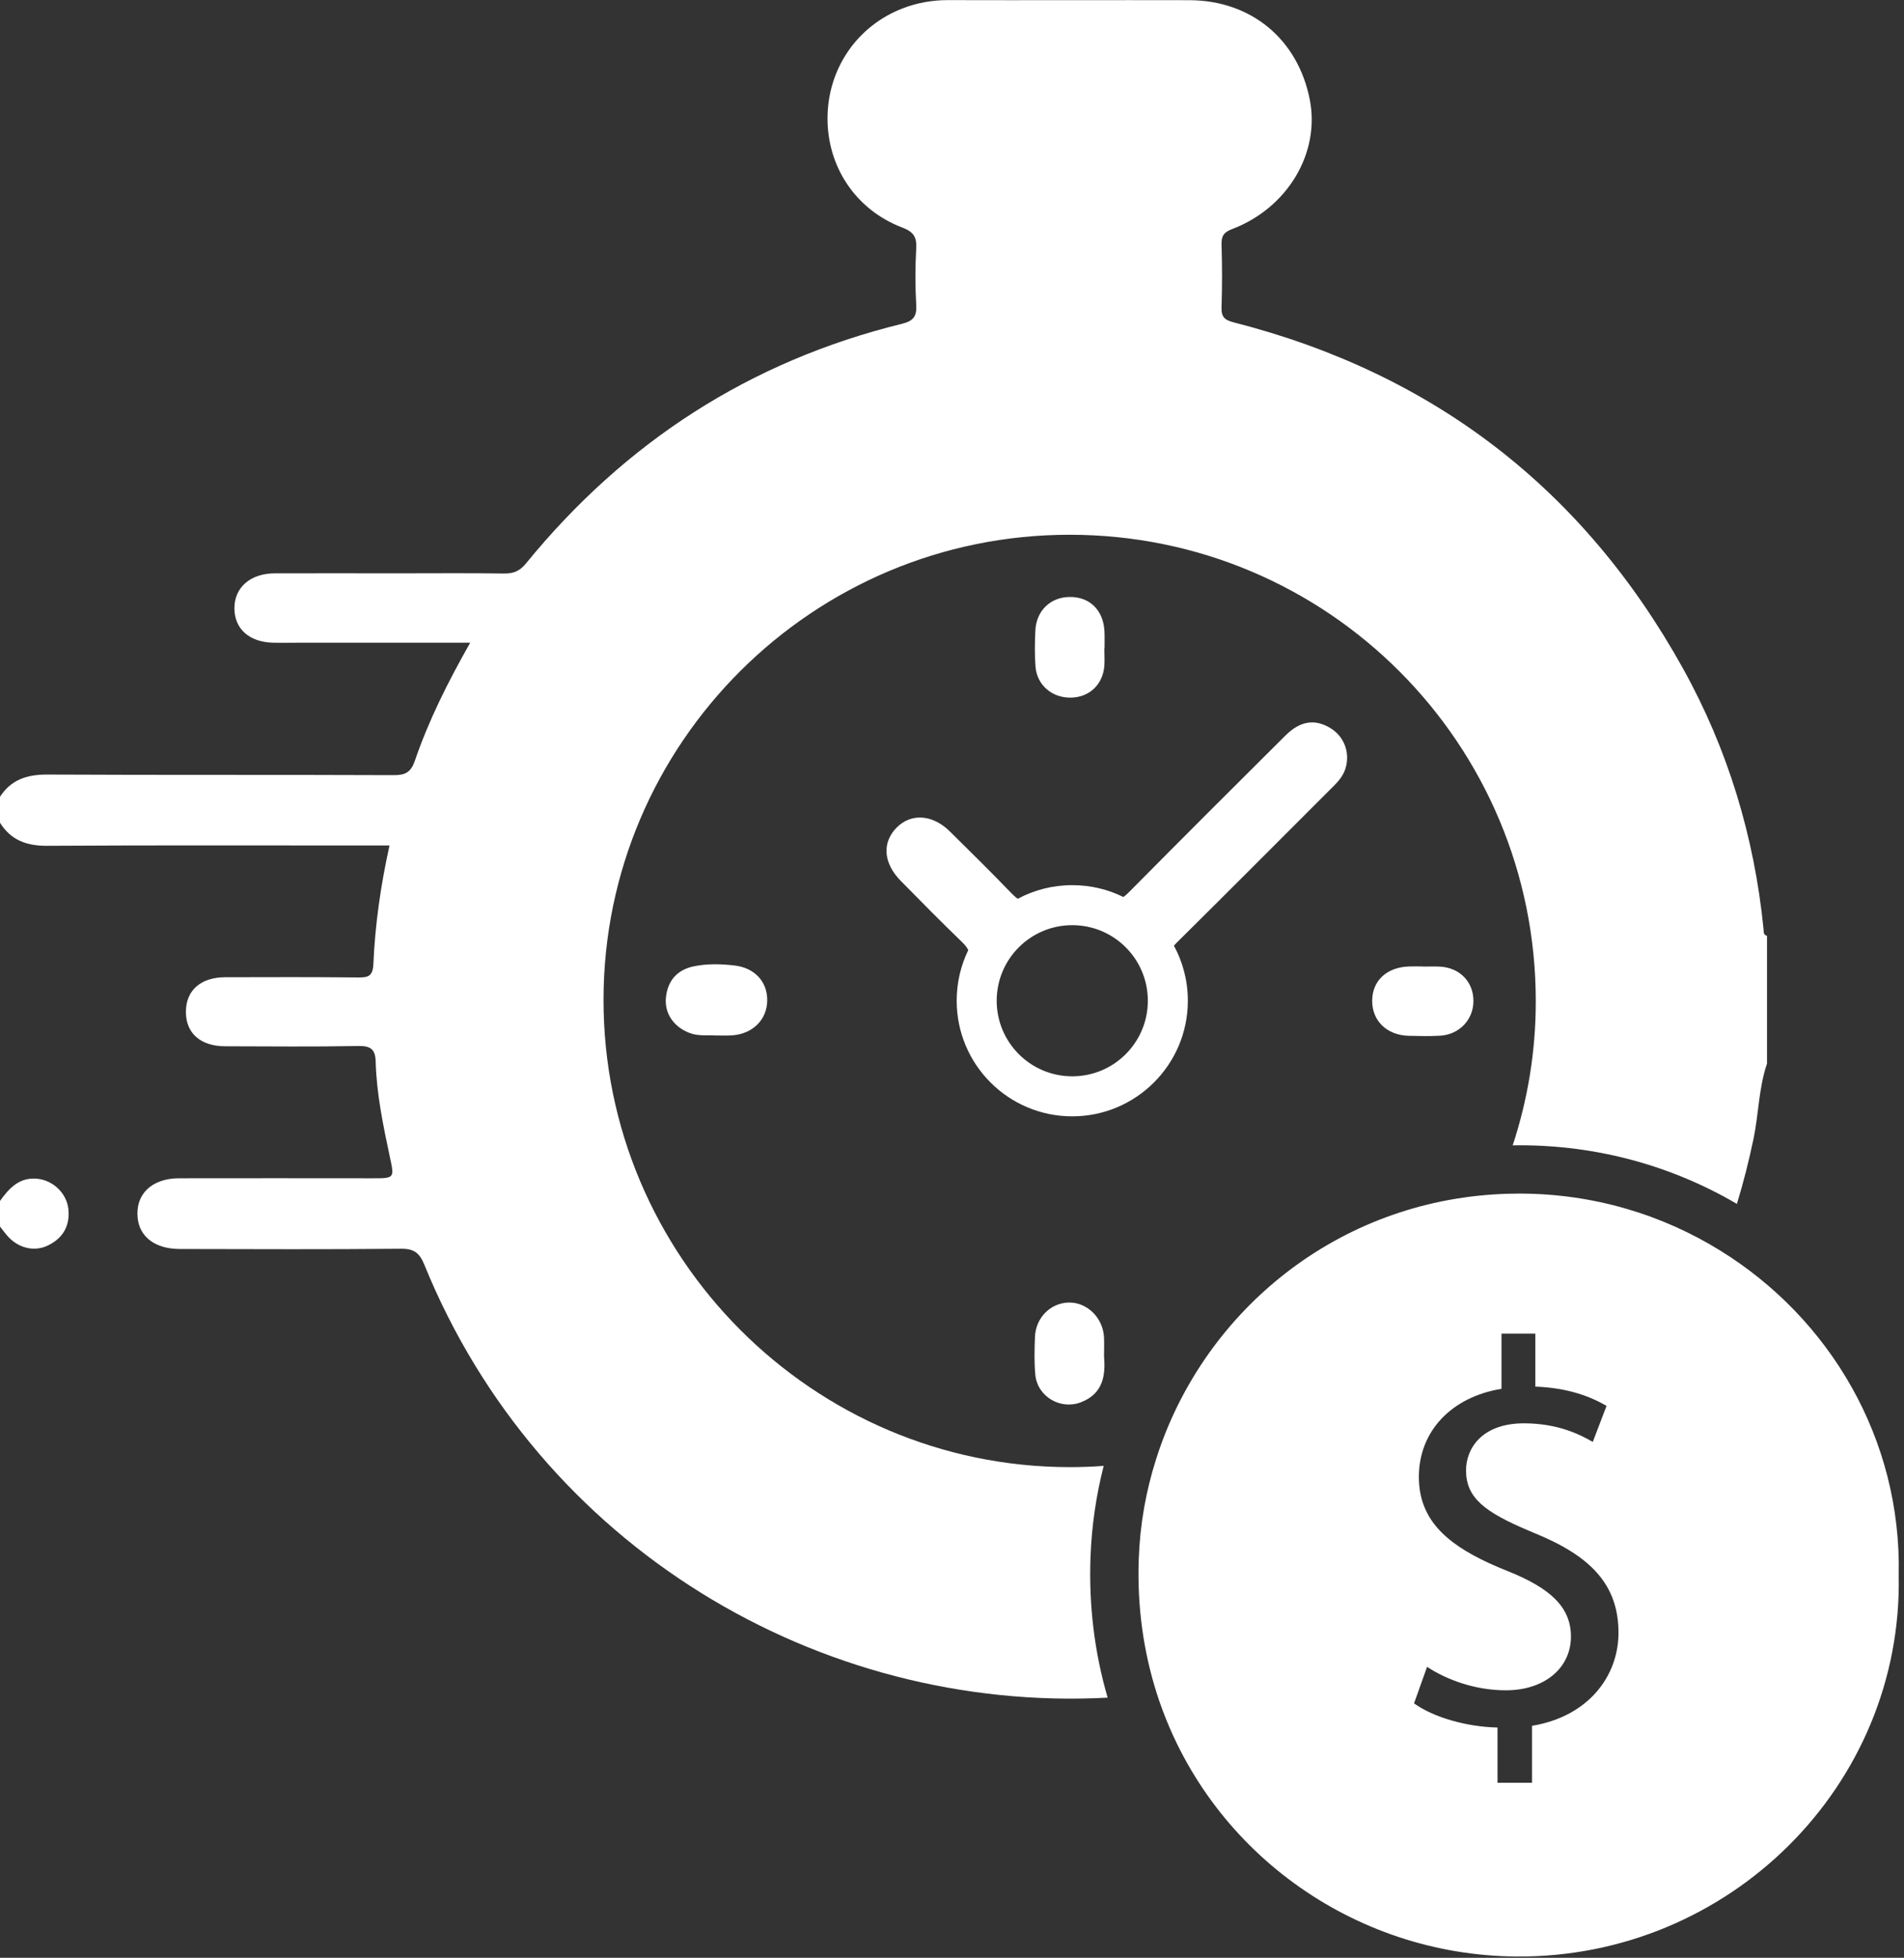
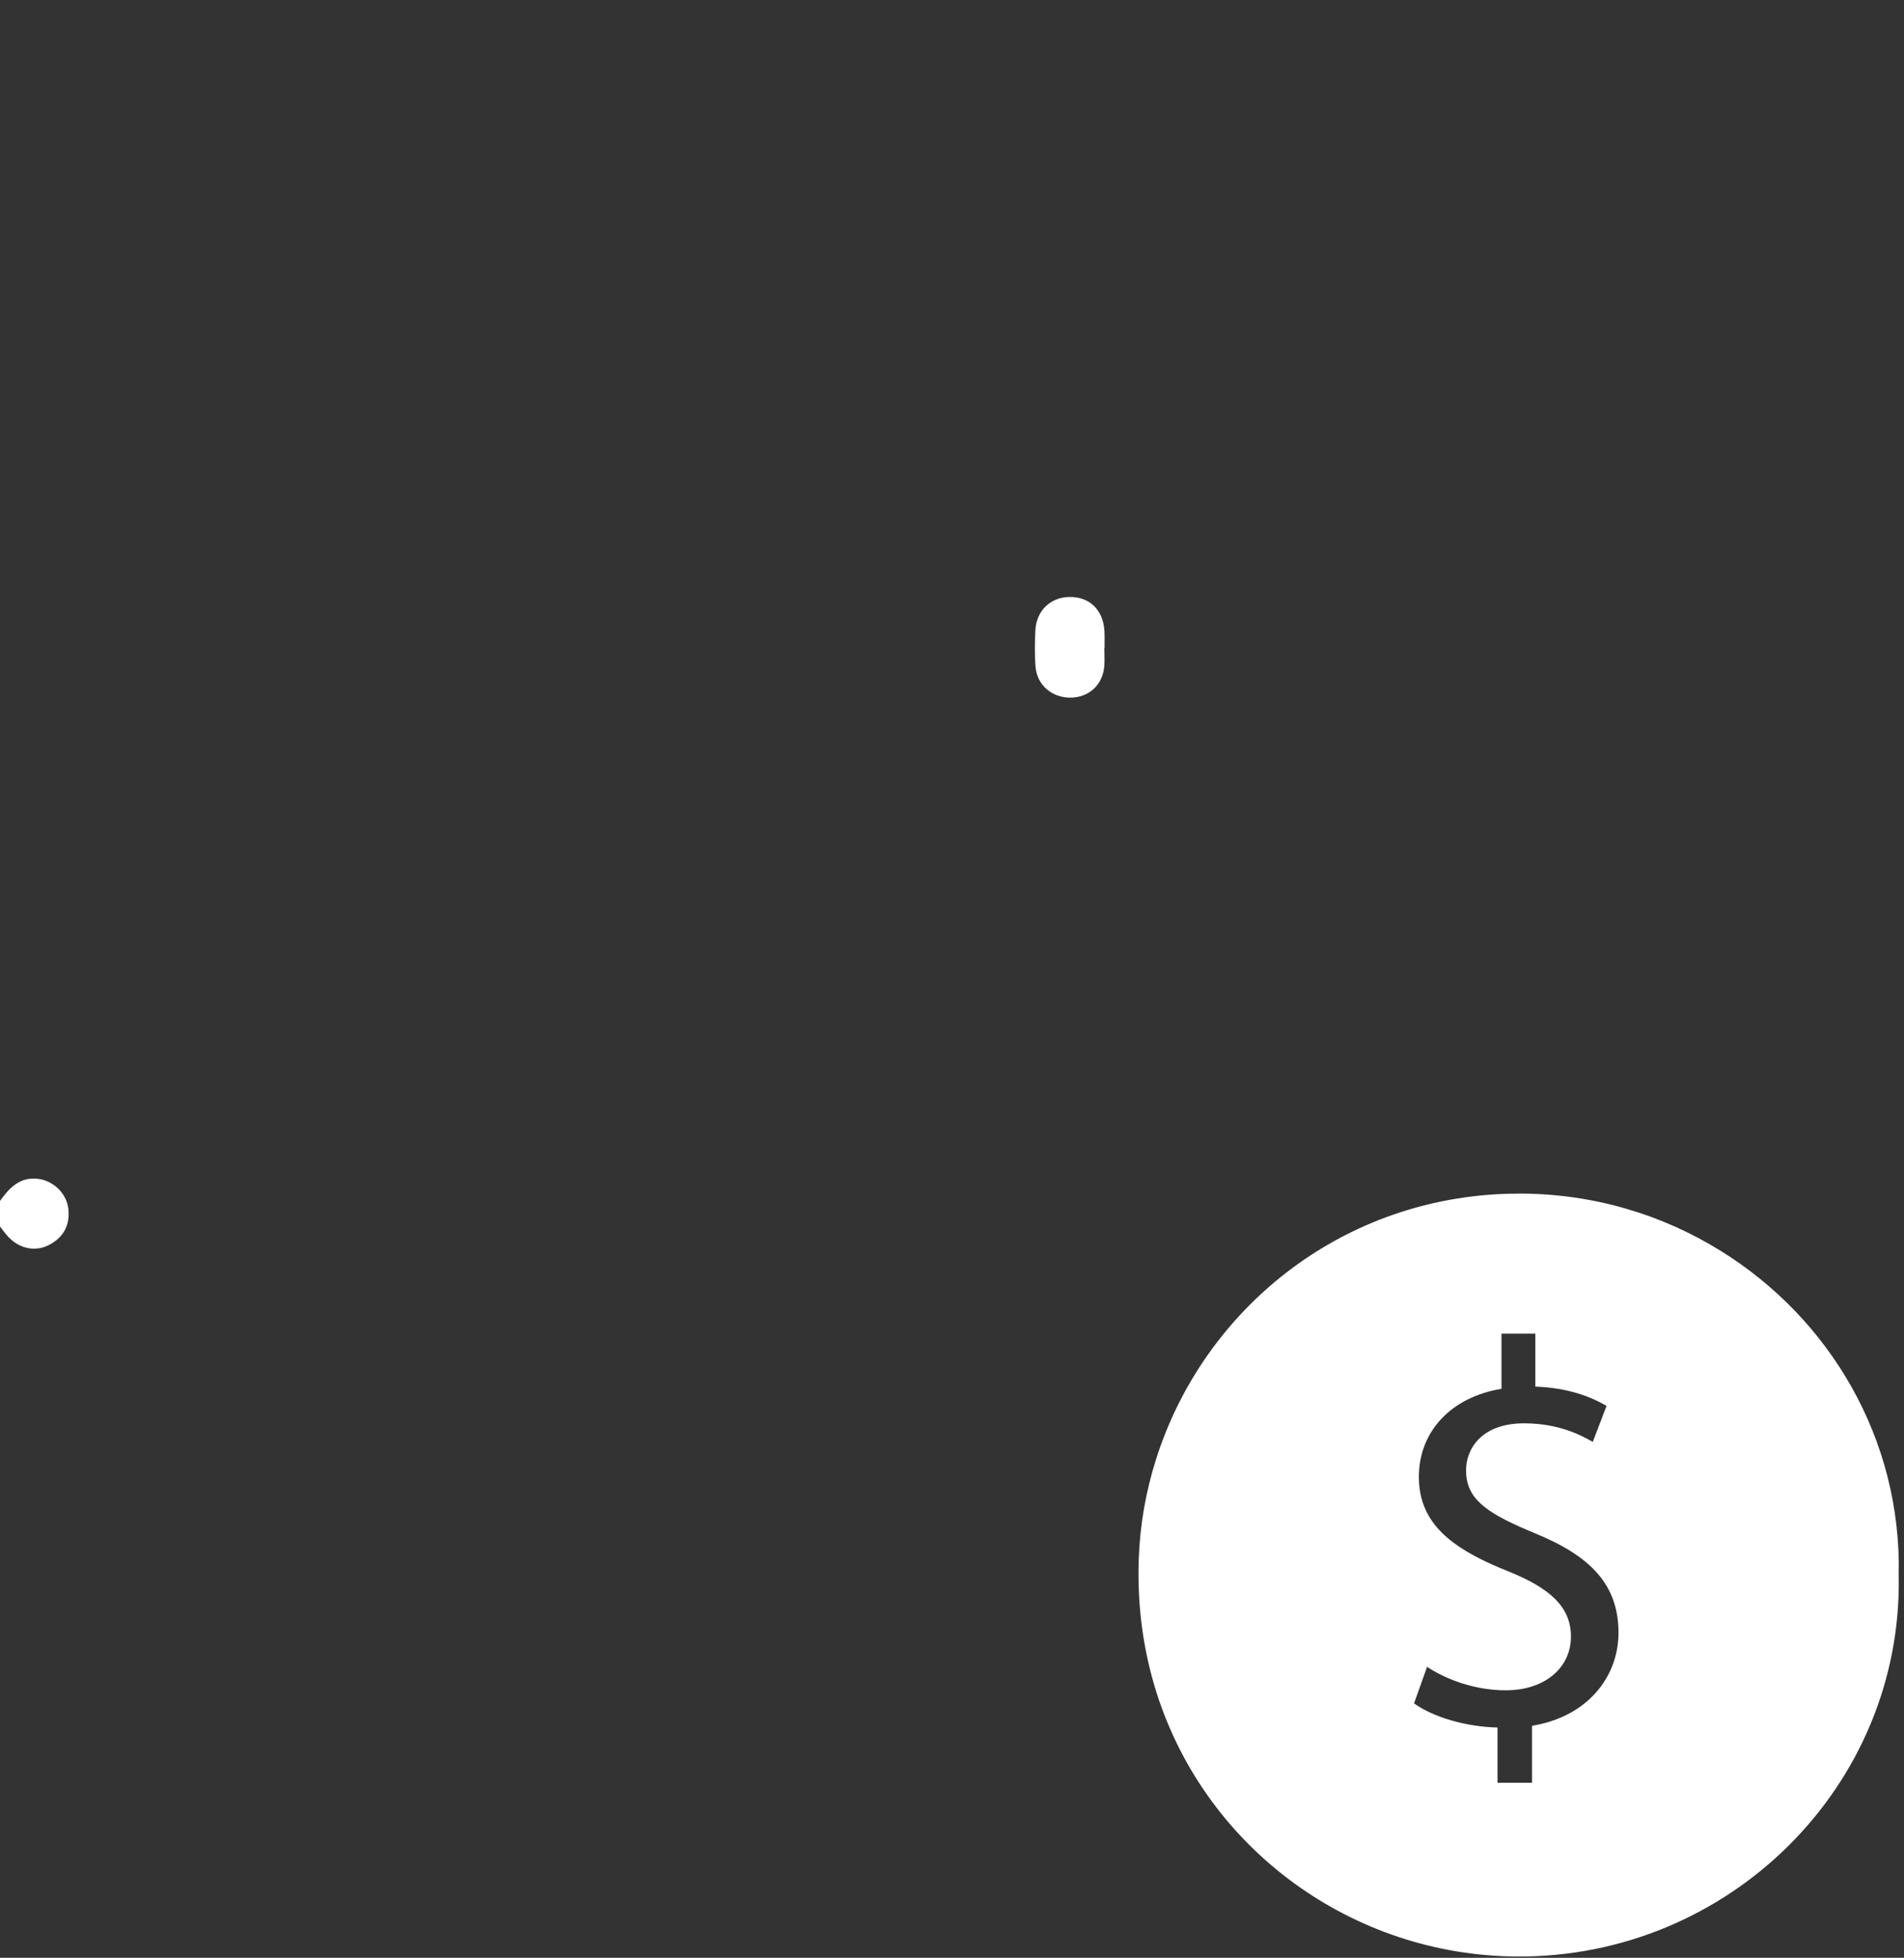
<svg xmlns="http://www.w3.org/2000/svg" fill="#000000" height="169.5" preserveAspectRatio="xMidYMid meet" version="1" viewBox="17.8 15.3 164.9 169.5" width="164.9" zoomAndPan="magnify">
  <rect x="17.8" y="15.3" width="164.9" height="169.5" fill="#333333" stroke="none" />
  <g fill="#ffffff" id="change1_1">
    <path d="M 150.484 164.715 L 150.484 169.645 L 147.496 169.645 L 147.496 164.863 C 144.77 164.805 141.914 163.961 140.266 162.773 L 141.395 159.609 C 143.102 160.738 145.57 161.641 148.215 161.641 C 151.59 161.641 153.855 159.691 153.855 156.988 C 153.855 154.395 151.996 152.789 148.492 151.367 C 147.898 151.133 147.328 150.891 146.793 150.645 C 142.977 148.891 140.684 146.781 140.684 143.164 C 140.684 139.238 143.473 136.254 147.84 135.539 L 147.84 130.762 L 150.77 130.762 L 150.77 135.348 C 153.621 135.457 155.547 136.211 156.938 137.016 L 155.746 140.137 C 154.754 139.566 152.816 138.527 149.789 138.527 C 146.133 138.527 144.77 140.715 144.77 142.598 C 144.77 144.973 146.375 146.203 150.176 147.809 C 150.324 147.875 150.477 147.934 150.633 148.004 C 155.504 149.977 157.973 152.445 157.973 156.664 C 157.973 160.402 155.371 163.91 150.484 164.715 Z M 166.828 123.598 C 161.766 120.453 155.781 118.637 149.387 118.637 C 148.633 118.637 147.883 118.66 147.145 118.711 C 133.078 119.633 121.871 129.18 117.93 141.617 C 117.051 144.371 116.531 147.266 116.426 150.242 C 116.273 154.387 116.836 158.293 117.98 161.895 C 122.324 175.484 135.02 184.598 149.145 184.688 C 167.539 184.824 182.602 169.902 182.242 151.691 C 182.504 139.883 176.266 129.441 166.828 123.598" />
-     <path d="M 170.535 95.738 C 169.738 87.738 167.445 80.164 163.547 73.152 C 154.91 57.605 141.914 47.629 124.684 43.219 C 123.828 43.004 123.562 42.727 123.594 41.871 C 123.652 40.082 123.652 38.281 123.594 36.492 C 123.57 35.73 123.789 35.402 124.523 35.129 C 129.312 33.301 132.133 28.559 131.242 23.953 C 130.223 18.707 126.172 15.336 120.816 15.316 C 113.848 15.301 106.875 15.328 99.895 15.309 C 98.531 15.309 97.219 15.543 95.961 16.031 C 92.012 17.562 89.492 21.262 89.469 25.512 C 89.453 29.746 91.91 33.453 95.922 34.992 C 96.875 35.352 97.211 35.777 97.152 36.793 C 97.059 38.434 97.059 40.082 97.152 41.723 C 97.211 42.711 96.875 43.094 95.938 43.328 C 82.738 46.566 71.93 53.578 63.352 64.082 C 62.816 64.742 62.281 64.961 61.477 64.953 C 58.387 64.91 55.293 64.938 52.203 64.938 C 48.672 64.938 45.133 64.926 41.594 64.938 C 39.484 64.945 38.094 66.164 38.102 67.965 C 38.109 69.758 39.398 70.902 41.477 70.945 C 42.168 70.961 42.863 70.945 43.566 70.945 L 58.523 70.945 C 56.59 74.352 54.93 77.656 53.727 81.172 C 53.391 82.141 52.93 82.41 51.926 82.41 C 41.91 82.367 31.902 82.41 21.883 82.359 C 20.102 82.352 18.711 82.82 17.75 84.359 L 17.75 86.449 C 18.688 88.008 20.051 88.535 21.859 88.527 C 31.172 88.469 40.496 88.5 49.809 88.5 L 51.535 88.5 C 50.766 91.965 50.285 95.355 50.137 98.77 C 50.086 99.824 49.684 99.934 48.812 99.926 C 44.973 99.883 41.141 99.898 37.297 99.906 C 35.207 99.914 33.934 101.02 33.902 102.828 C 33.859 104.719 35.141 105.883 37.309 105.883 C 41.141 105.891 44.98 105.934 48.812 105.859 C 49.91 105.84 50.312 106.141 50.336 107.23 C 50.414 110.023 50.988 112.746 51.566 115.473 C 51.961 117.312 51.984 117.312 50.035 117.312 C 44.453 117.312 38.871 117.297 33.289 117.312 C 30.938 117.32 29.523 118.695 29.719 120.719 C 29.883 122.395 31.238 123.434 33.391 123.434 C 39.77 123.449 46.145 123.473 52.523 123.414 C 53.652 123.398 54.137 123.773 54.555 124.805 C 64.496 149.223 88.75 163.609 113.73 162.277 C 112.598 158.402 112.09 154.305 112.246 150.094 C 112.348 147.375 112.742 144.738 113.387 142.211 C 112.406 142.285 111.418 142.32 110.422 142.32 C 88.18 142.293 70.043 124.102 70.07 101.832 C 70.094 79.629 88.215 61.578 110.457 61.598 C 132.777 61.605 150.828 79.68 150.809 102.016 C 150.809 106.352 150.105 110.535 148.809 114.461 C 149.004 114.453 149.195 114.453 149.387 114.453 C 156.141 114.453 162.586 116.219 168.227 119.531 C 168.793 117.684 169.27 115.797 169.672 113.875 C 170.117 111.715 170.117 109.48 170.836 107.383 L 170.836 96.316 C 170.5 96.25 170.559 95.973 170.535 95.738" />
    <path d="M 21.09 117.359 C 19.492 117.168 18.57 118.18 17.754 119.34 C 17.754 120.039 17.754 120.738 17.754 121.434 C 17.957 121.691 18.156 121.957 18.363 122.207 C 19.293 123.332 20.719 123.73 21.961 123.125 C 23.242 122.5 23.871 121.441 23.723 119.988 C 23.59 118.672 22.469 117.523 21.09 117.359" />
-     <path d="M 113.414 131.066 C 113.32 129.371 111.938 128.031 110.344 128.07 C 108.773 128.113 107.5 129.387 107.434 131.047 C 107.395 132.137 107.363 133.23 107.465 134.312 C 107.637 136.199 109.629 137.383 111.398 136.711 C 113.367 135.961 113.551 134.328 113.418 132.754 C 113.418 132.059 113.441 131.562 113.414 131.066" />
-     <path d="M 142.508 104.969 C 144.184 104.875 145.402 103.59 145.41 101.977 C 145.422 100.324 144.246 99.094 142.535 98.988 C 142.039 98.961 141.539 98.984 141.039 98.984 C 141.039 98.98 141.039 98.977 141.039 98.973 C 140.645 98.973 140.242 98.961 139.848 98.973 C 137.902 99.031 136.645 100.203 136.641 101.949 C 136.637 103.695 137.922 104.93 139.816 104.977 C 140.715 105 141.613 105.02 142.508 104.969" />
-     <path d="M 77.852 98.969 C 76.422 99.281 75.637 100.211 75.477 101.633 C 75.324 103.035 76.156 104.211 77.512 104.727 C 78.289 105.027 79.074 104.902 79.711 104.945 C 80.305 104.945 80.758 104.973 81.199 104.938 C 82.992 104.812 84.23 103.582 84.246 101.922 C 84.273 100.309 83.168 99.086 81.402 98.887 C 80.23 98.754 79.031 98.719 77.852 98.969" />
    <path d="M 113.453 69.949 C 113.359 68.117 112.172 66.961 110.422 66.984 C 108.766 67.004 107.547 68.184 107.469 69.898 C 107.418 70.945 107.402 71.988 107.484 73.035 C 107.621 74.625 108.918 75.715 110.523 75.699 C 112.141 75.68 113.32 74.574 113.445 72.938 C 113.477 72.434 113.445 71.941 113.445 71.438 C 113.453 71.438 113.453 71.438 113.461 71.438 C 113.461 70.945 113.477 70.441 113.453 69.949" />
-     <path d="M 110.664 108.484 C 107.051 108.484 104.121 105.555 104.121 101.941 C 104.121 98.324 107.051 95.398 110.664 95.398 C 114.281 95.398 117.211 98.324 117.211 101.941 C 117.211 105.555 114.281 108.484 110.664 108.484 Z M 120.676 101.941 C 120.676 100.211 120.238 98.586 119.469 97.172 C 119.535 97.098 119.613 97.012 119.695 96.93 C 124.121 92.551 128.516 88.141 132.918 83.738 C 133.48 83.18 134.082 82.637 134.324 81.84 C 134.75 80.484 134.223 79.07 133.035 78.344 C 131.688 77.523 130.426 77.699 129.137 78.969 C 124.617 83.465 120.098 87.973 115.613 92.504 C 115.438 92.676 115.27 92.836 115.094 92.961 C 113.762 92.301 112.258 91.934 110.664 91.934 C 108.961 91.934 107.352 92.359 105.945 93.113 C 105.785 93.004 105.629 92.859 105.453 92.688 C 103.688 90.859 101.879 89.07 100.07 87.289 C 98.574 85.809 96.723 85.68 95.461 86.945 C 94.18 88.234 94.289 90.016 95.805 91.555 C 97.543 93.328 99.301 95.105 101.094 96.836 C 101.352 97.086 101.543 97.312 101.66 97.555 C 101.016 98.879 100.656 100.367 100.656 101.941 C 100.656 107.465 105.133 111.949 110.664 111.949 C 116.188 111.949 120.676 107.465 120.676 101.941" />
  </g>
</svg>